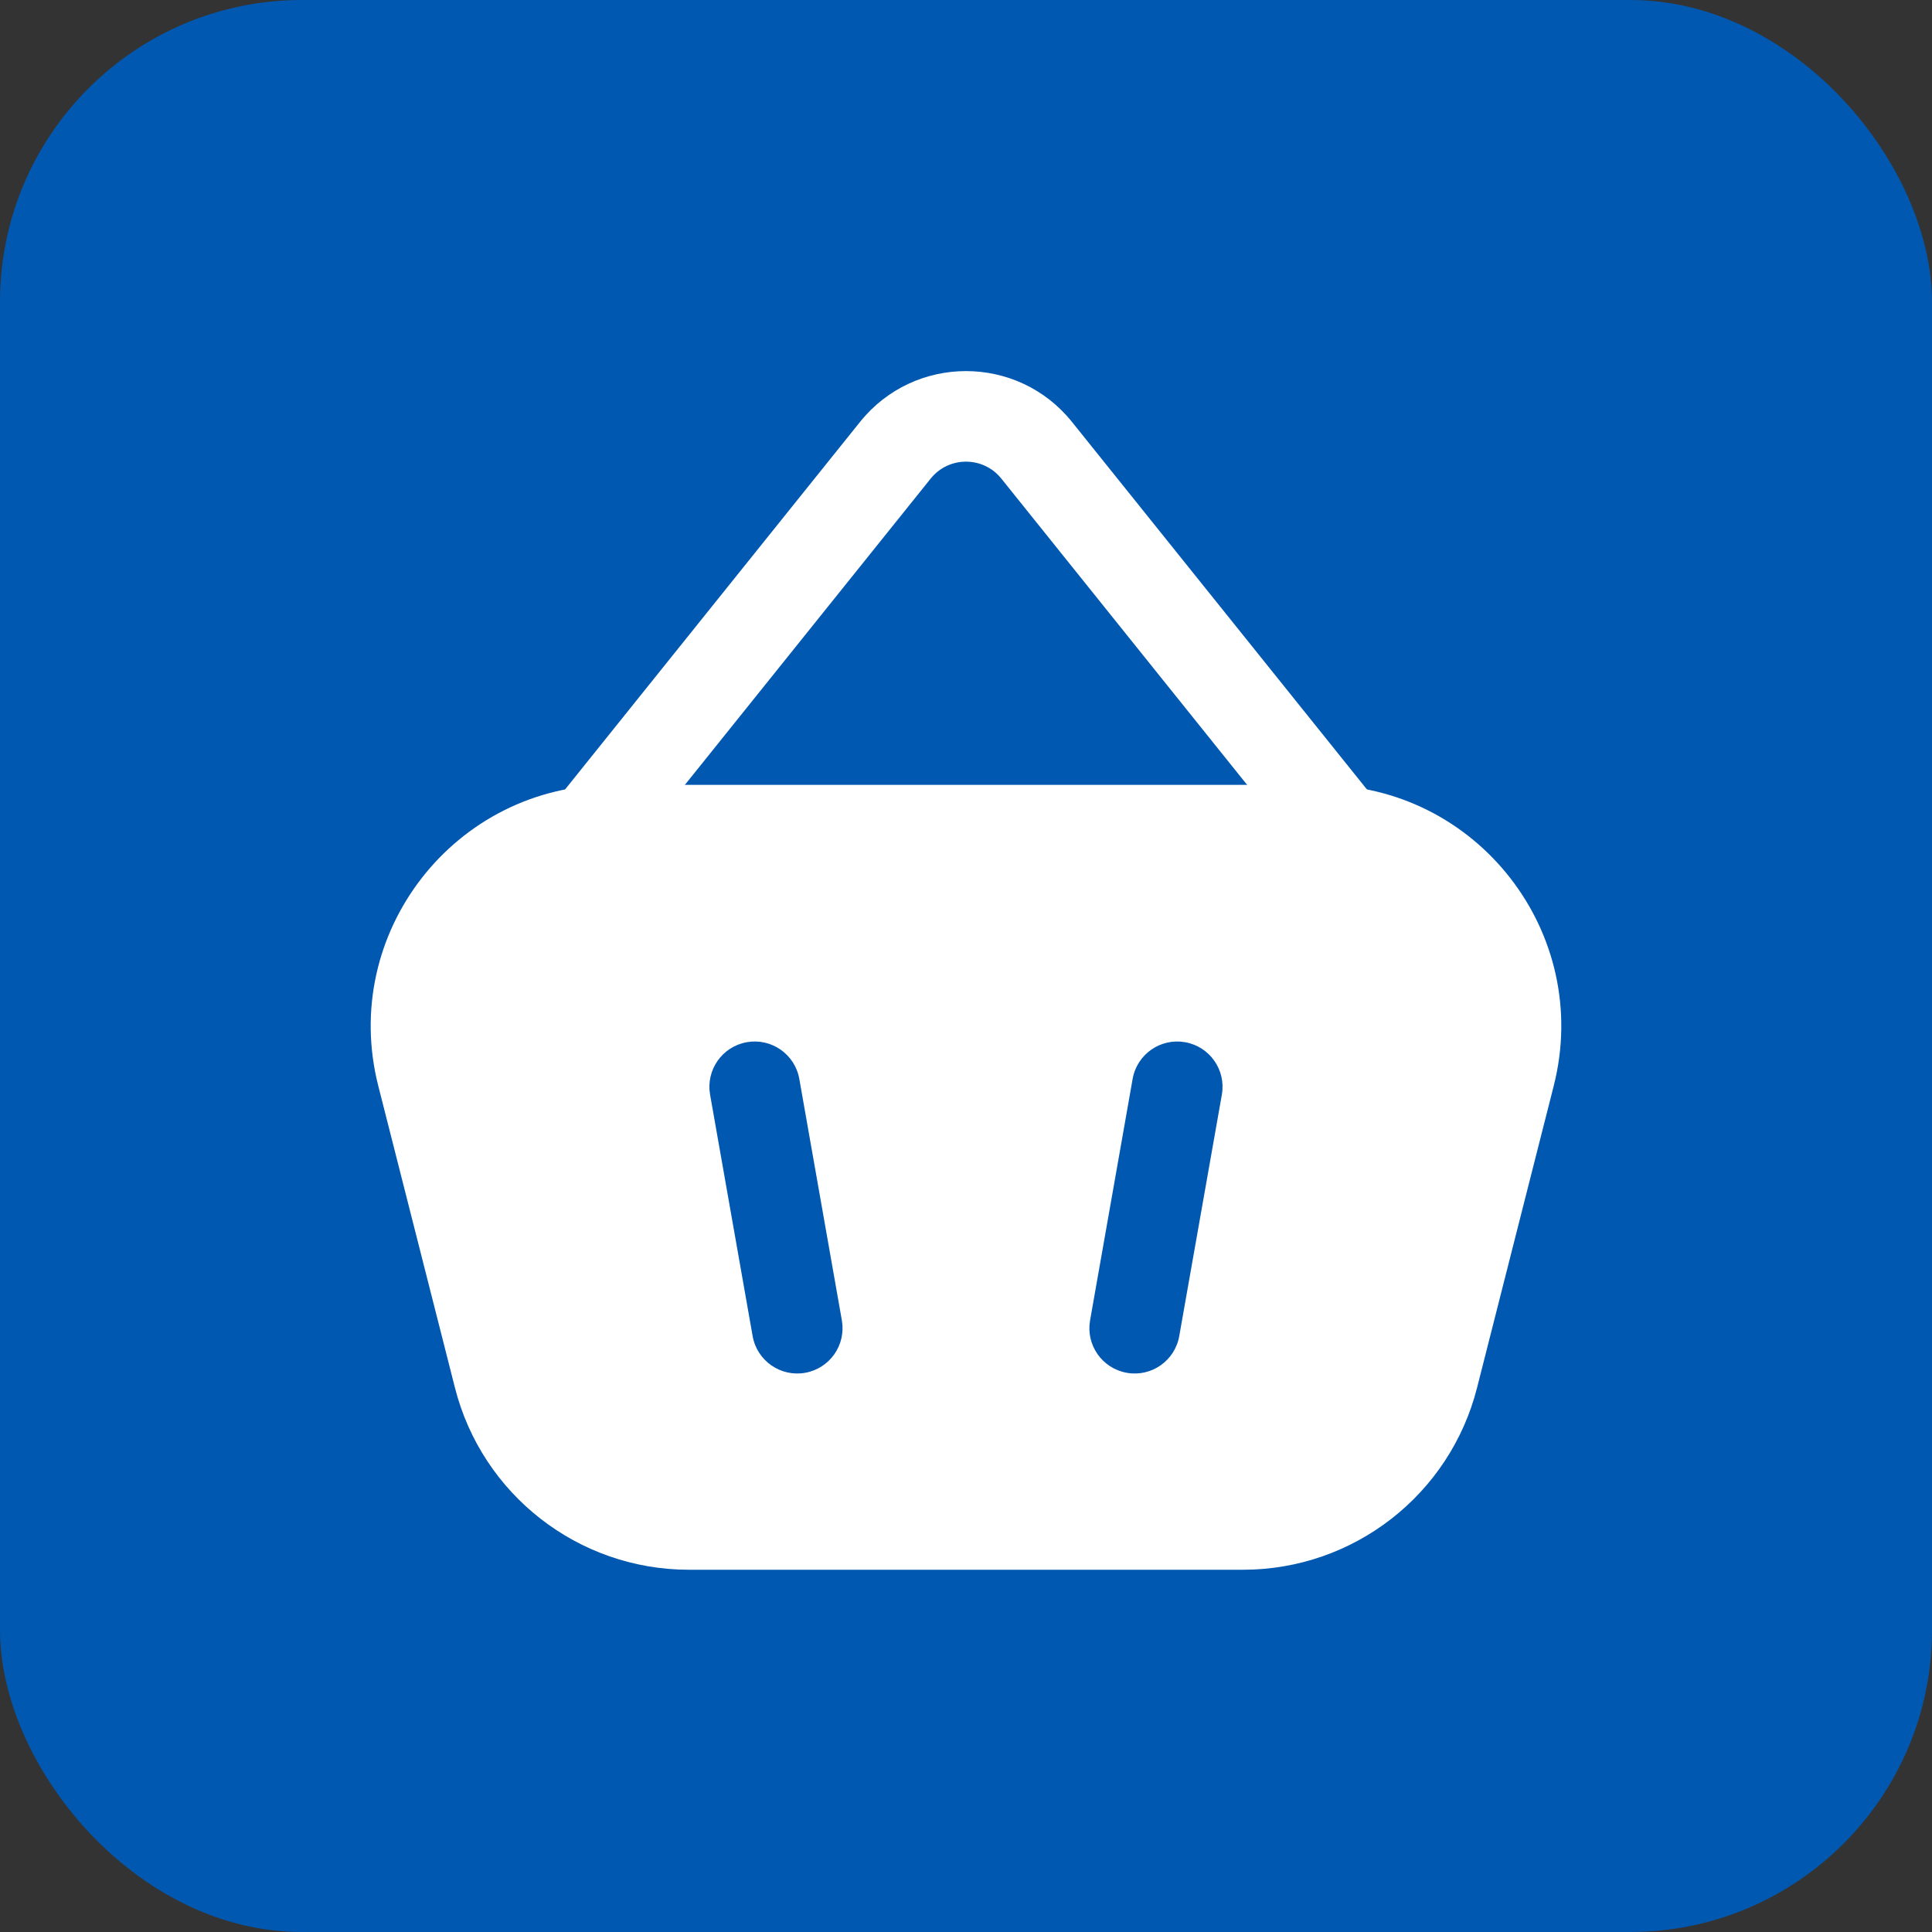
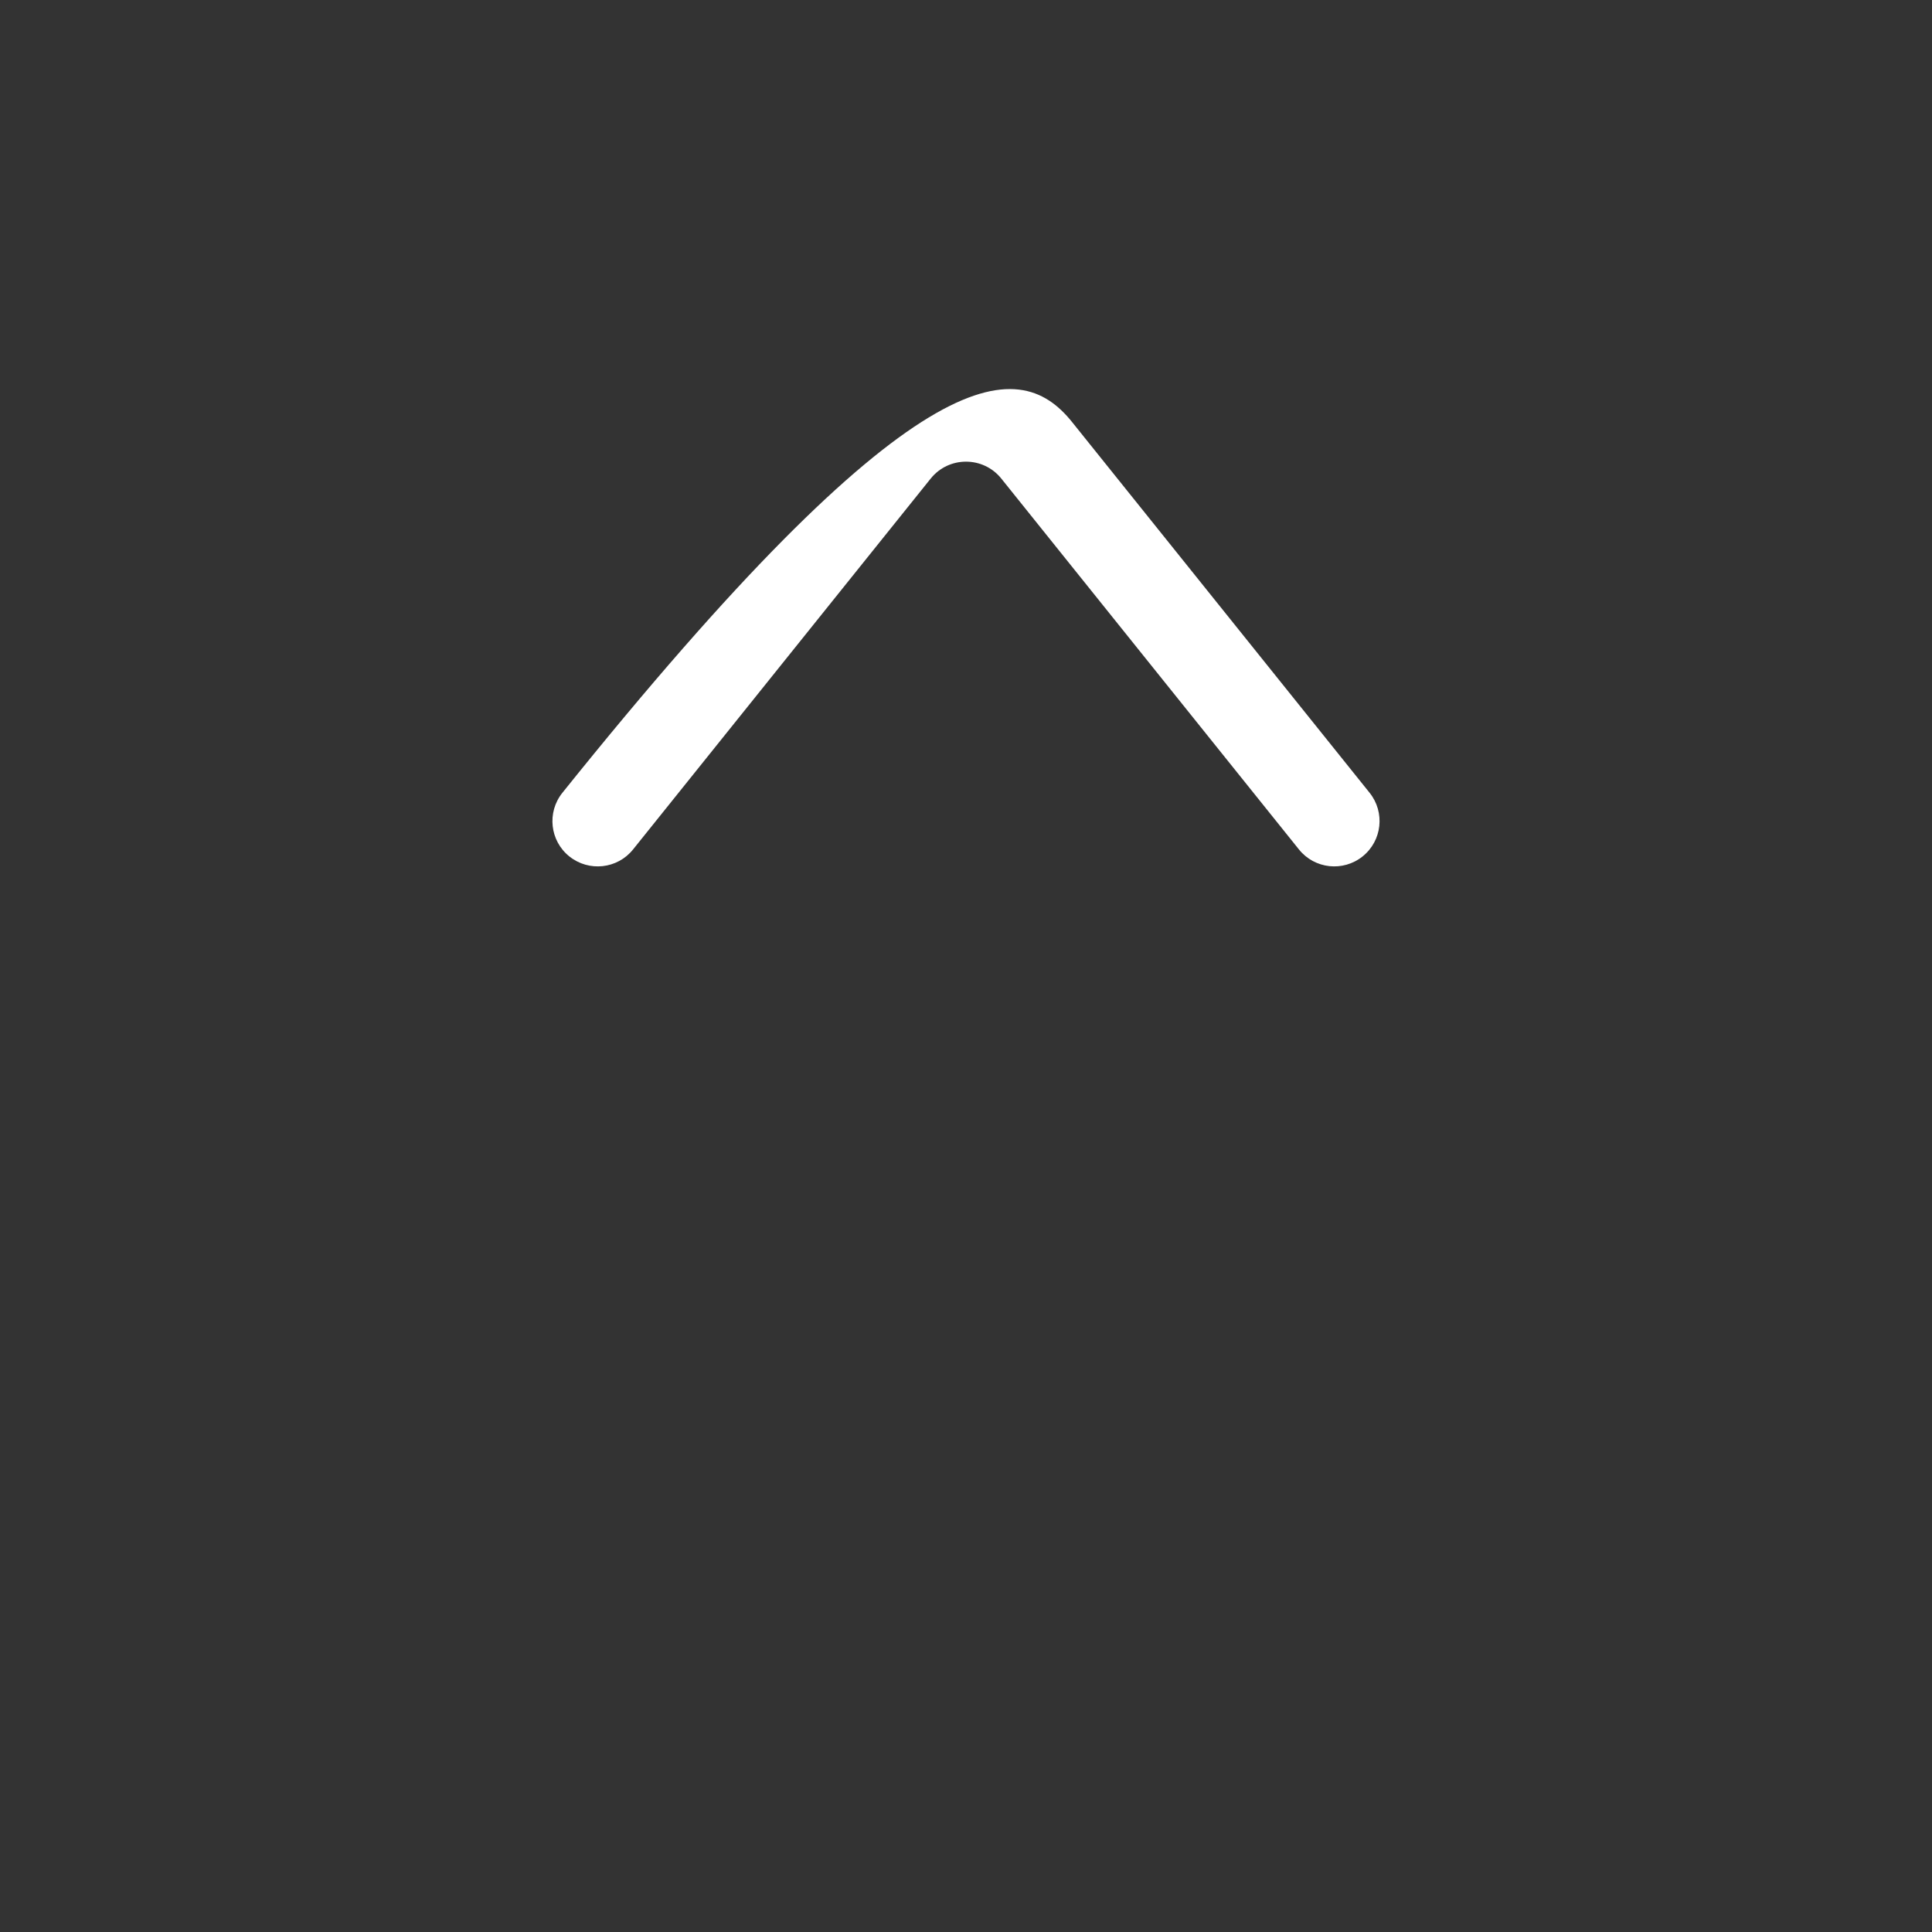
<svg xmlns="http://www.w3.org/2000/svg" width="32" height="32" viewBox="0 0 32 32" fill="none">
  <rect x="0" y="0" width="32" height="32" fill="#333333" stroke="none" />
-   <rect width="32" height="32" rx="5" fill="#0158B1" />
-   <path fill-rule="evenodd" clip-rule="evenodd" d="M16.585 7.927C16.285 7.553 15.715 7.553 15.415 7.927L10.485 14.07C10.226 14.393 9.754 14.444 9.43 14.185C9.107 13.926 9.056 13.454 9.315 13.131L14.245 6.988C15.146 5.866 16.854 5.866 17.755 6.988L22.685 13.131C22.944 13.454 22.892 13.926 22.569 14.185C22.246 14.444 21.774 14.393 21.515 14.07L16.585 7.927Z" fill="white" />
-   <path d="M21.858 13C24.466 13 26.377 15.456 25.735 17.984L24.465 22.984C24.015 24.758 22.418 26 20.588 26H11.412C9.582 26 7.985 24.758 7.535 22.984L6.265 17.984C5.623 15.456 7.534 13 10.142 13H21.858ZM13.239 17.87C13.167 17.462 12.777 17.19 12.37 17.262C11.962 17.334 11.69 17.722 11.761 18.13L12.466 22.13C12.538 22.538 12.928 22.81 13.335 22.738C13.743 22.666 14.015 22.278 13.944 21.87L13.239 17.87ZM19.629 17.262C19.221 17.19 18.832 17.462 18.76 17.87L18.055 21.87C17.983 22.278 18.256 22.666 18.664 22.738C19.071 22.81 19.46 22.538 19.532 22.13L20.238 18.13C20.309 17.722 20.037 17.334 19.629 17.262Z" fill="white" />
+   <path fill-rule="evenodd" clip-rule="evenodd" d="M16.585 7.927C16.285 7.553 15.715 7.553 15.415 7.927L10.485 14.07C10.226 14.393 9.754 14.444 9.43 14.185C9.107 13.926 9.056 13.454 9.315 13.131C15.146 5.866 16.854 5.866 17.755 6.988L22.685 13.131C22.944 13.454 22.892 13.926 22.569 14.185C22.246 14.444 21.774 14.393 21.515 14.07L16.585 7.927Z" fill="white" />
</svg>